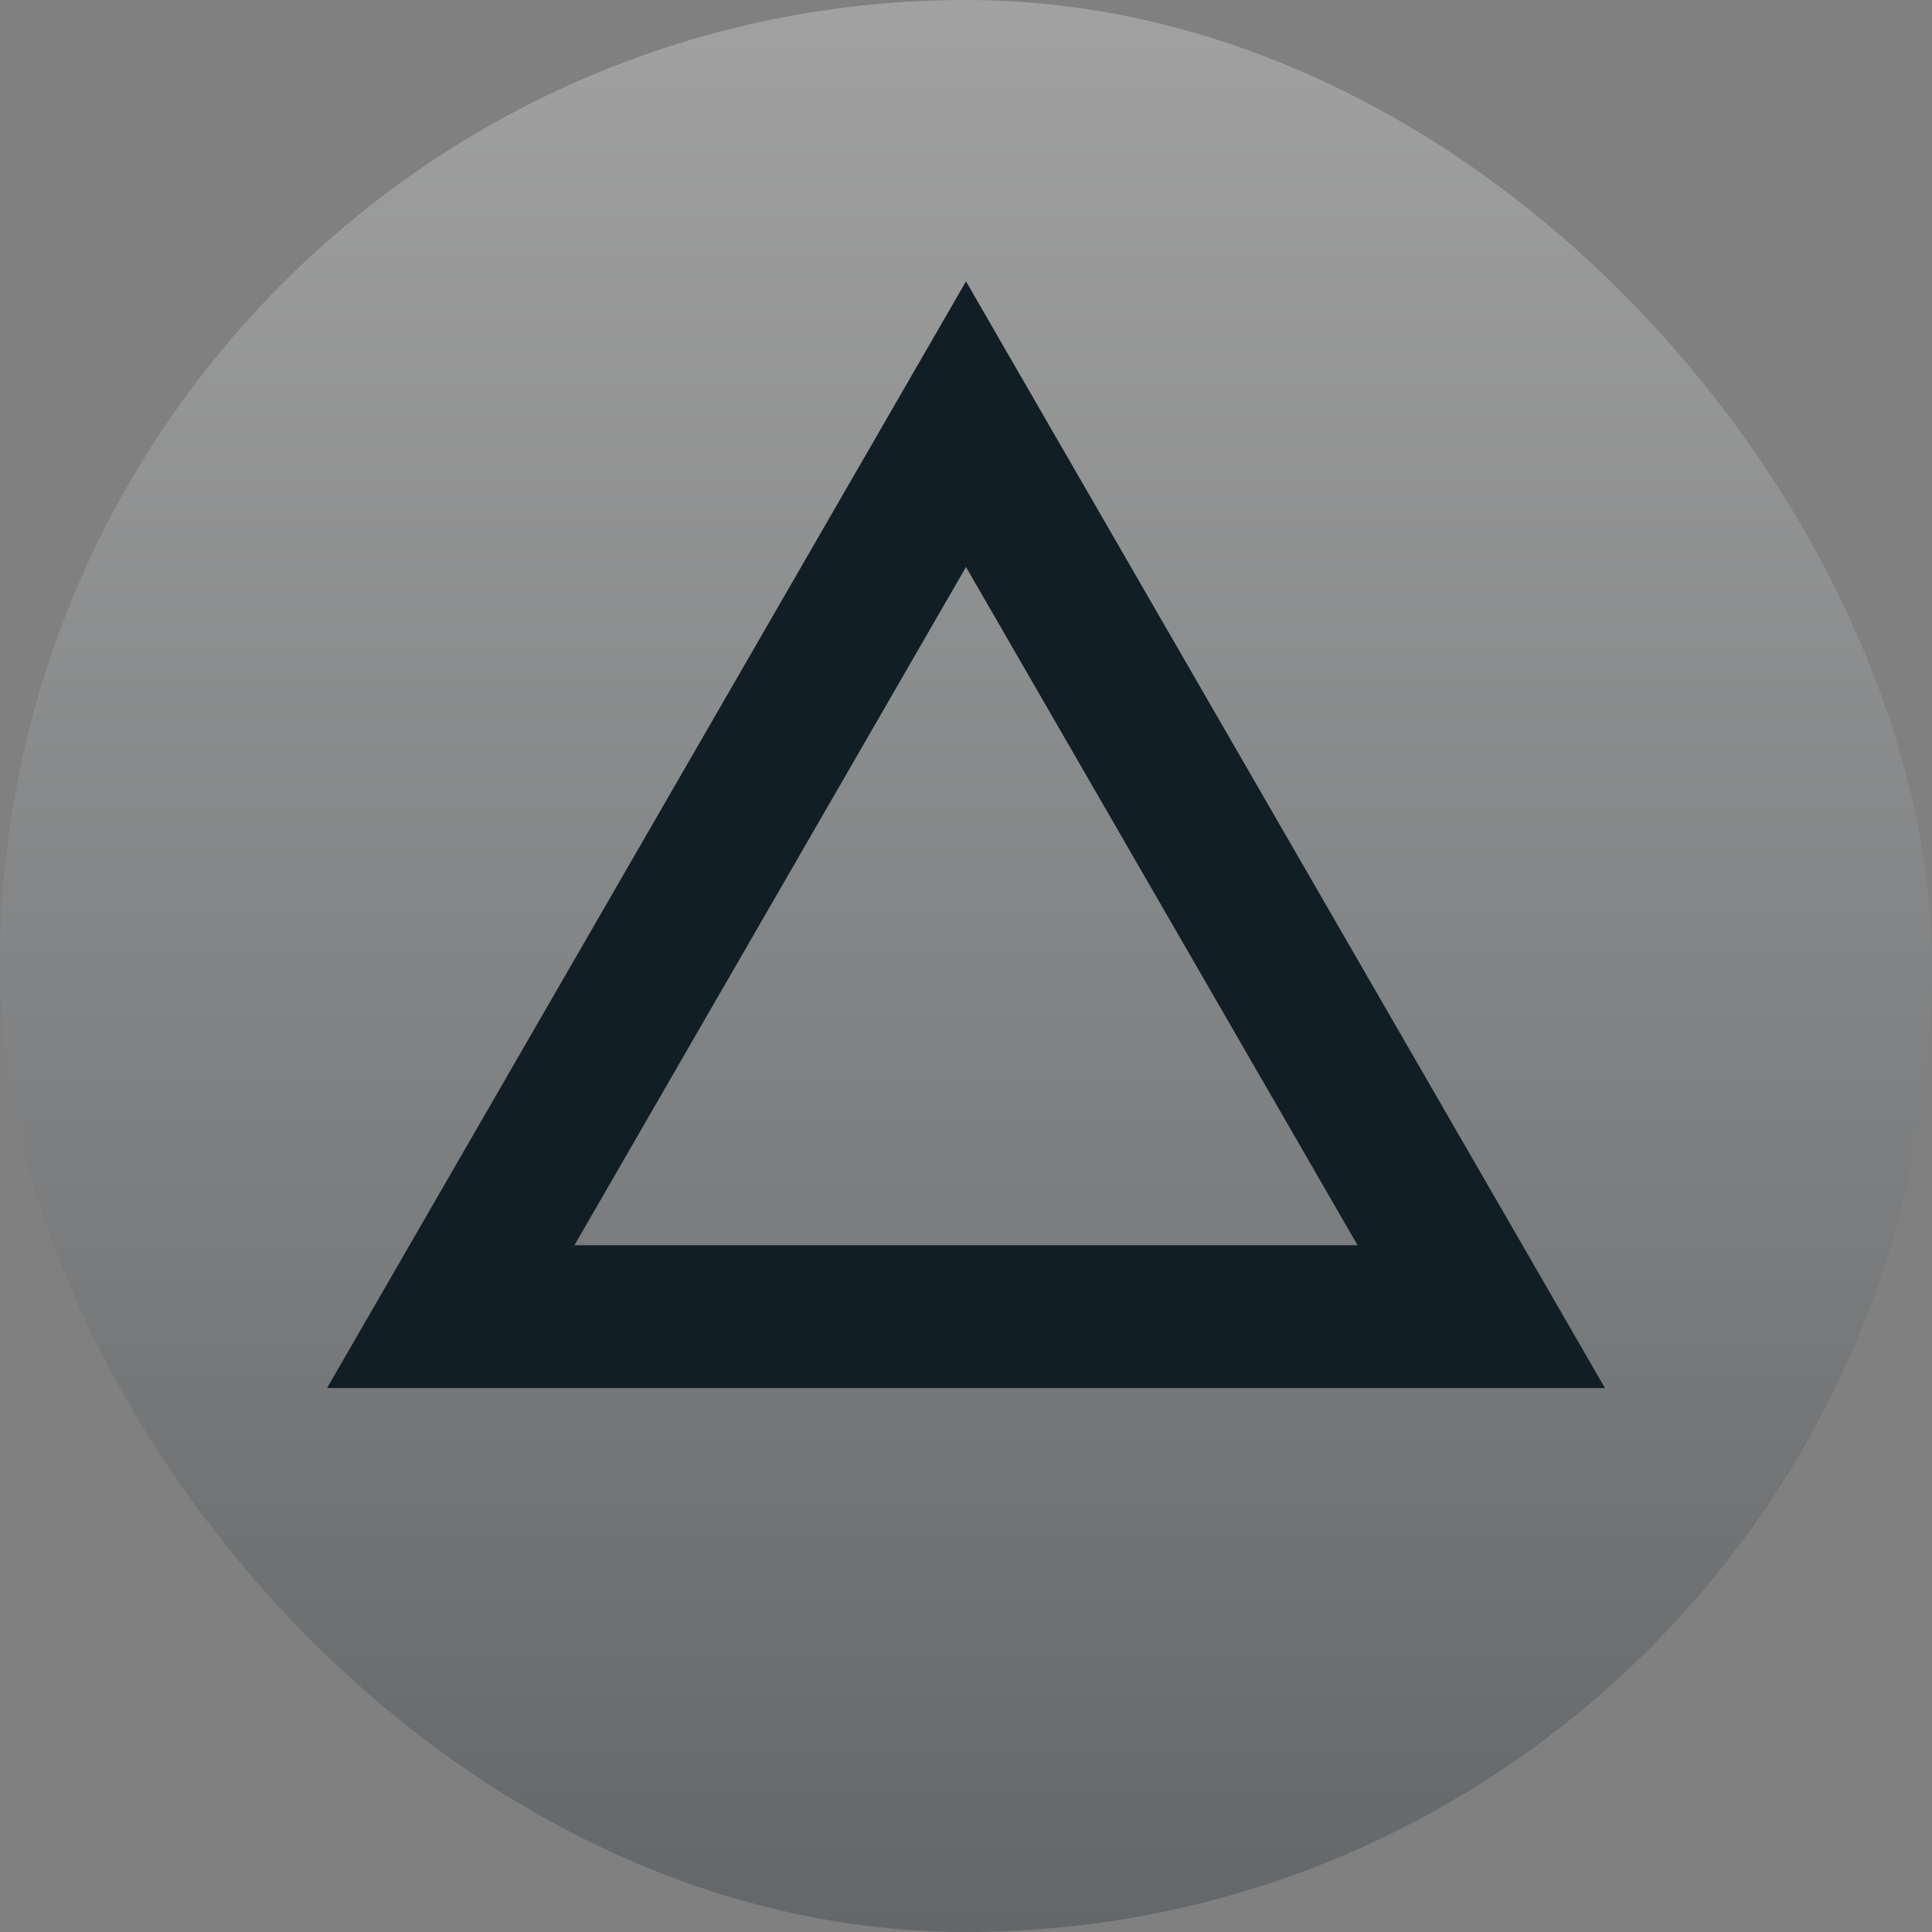
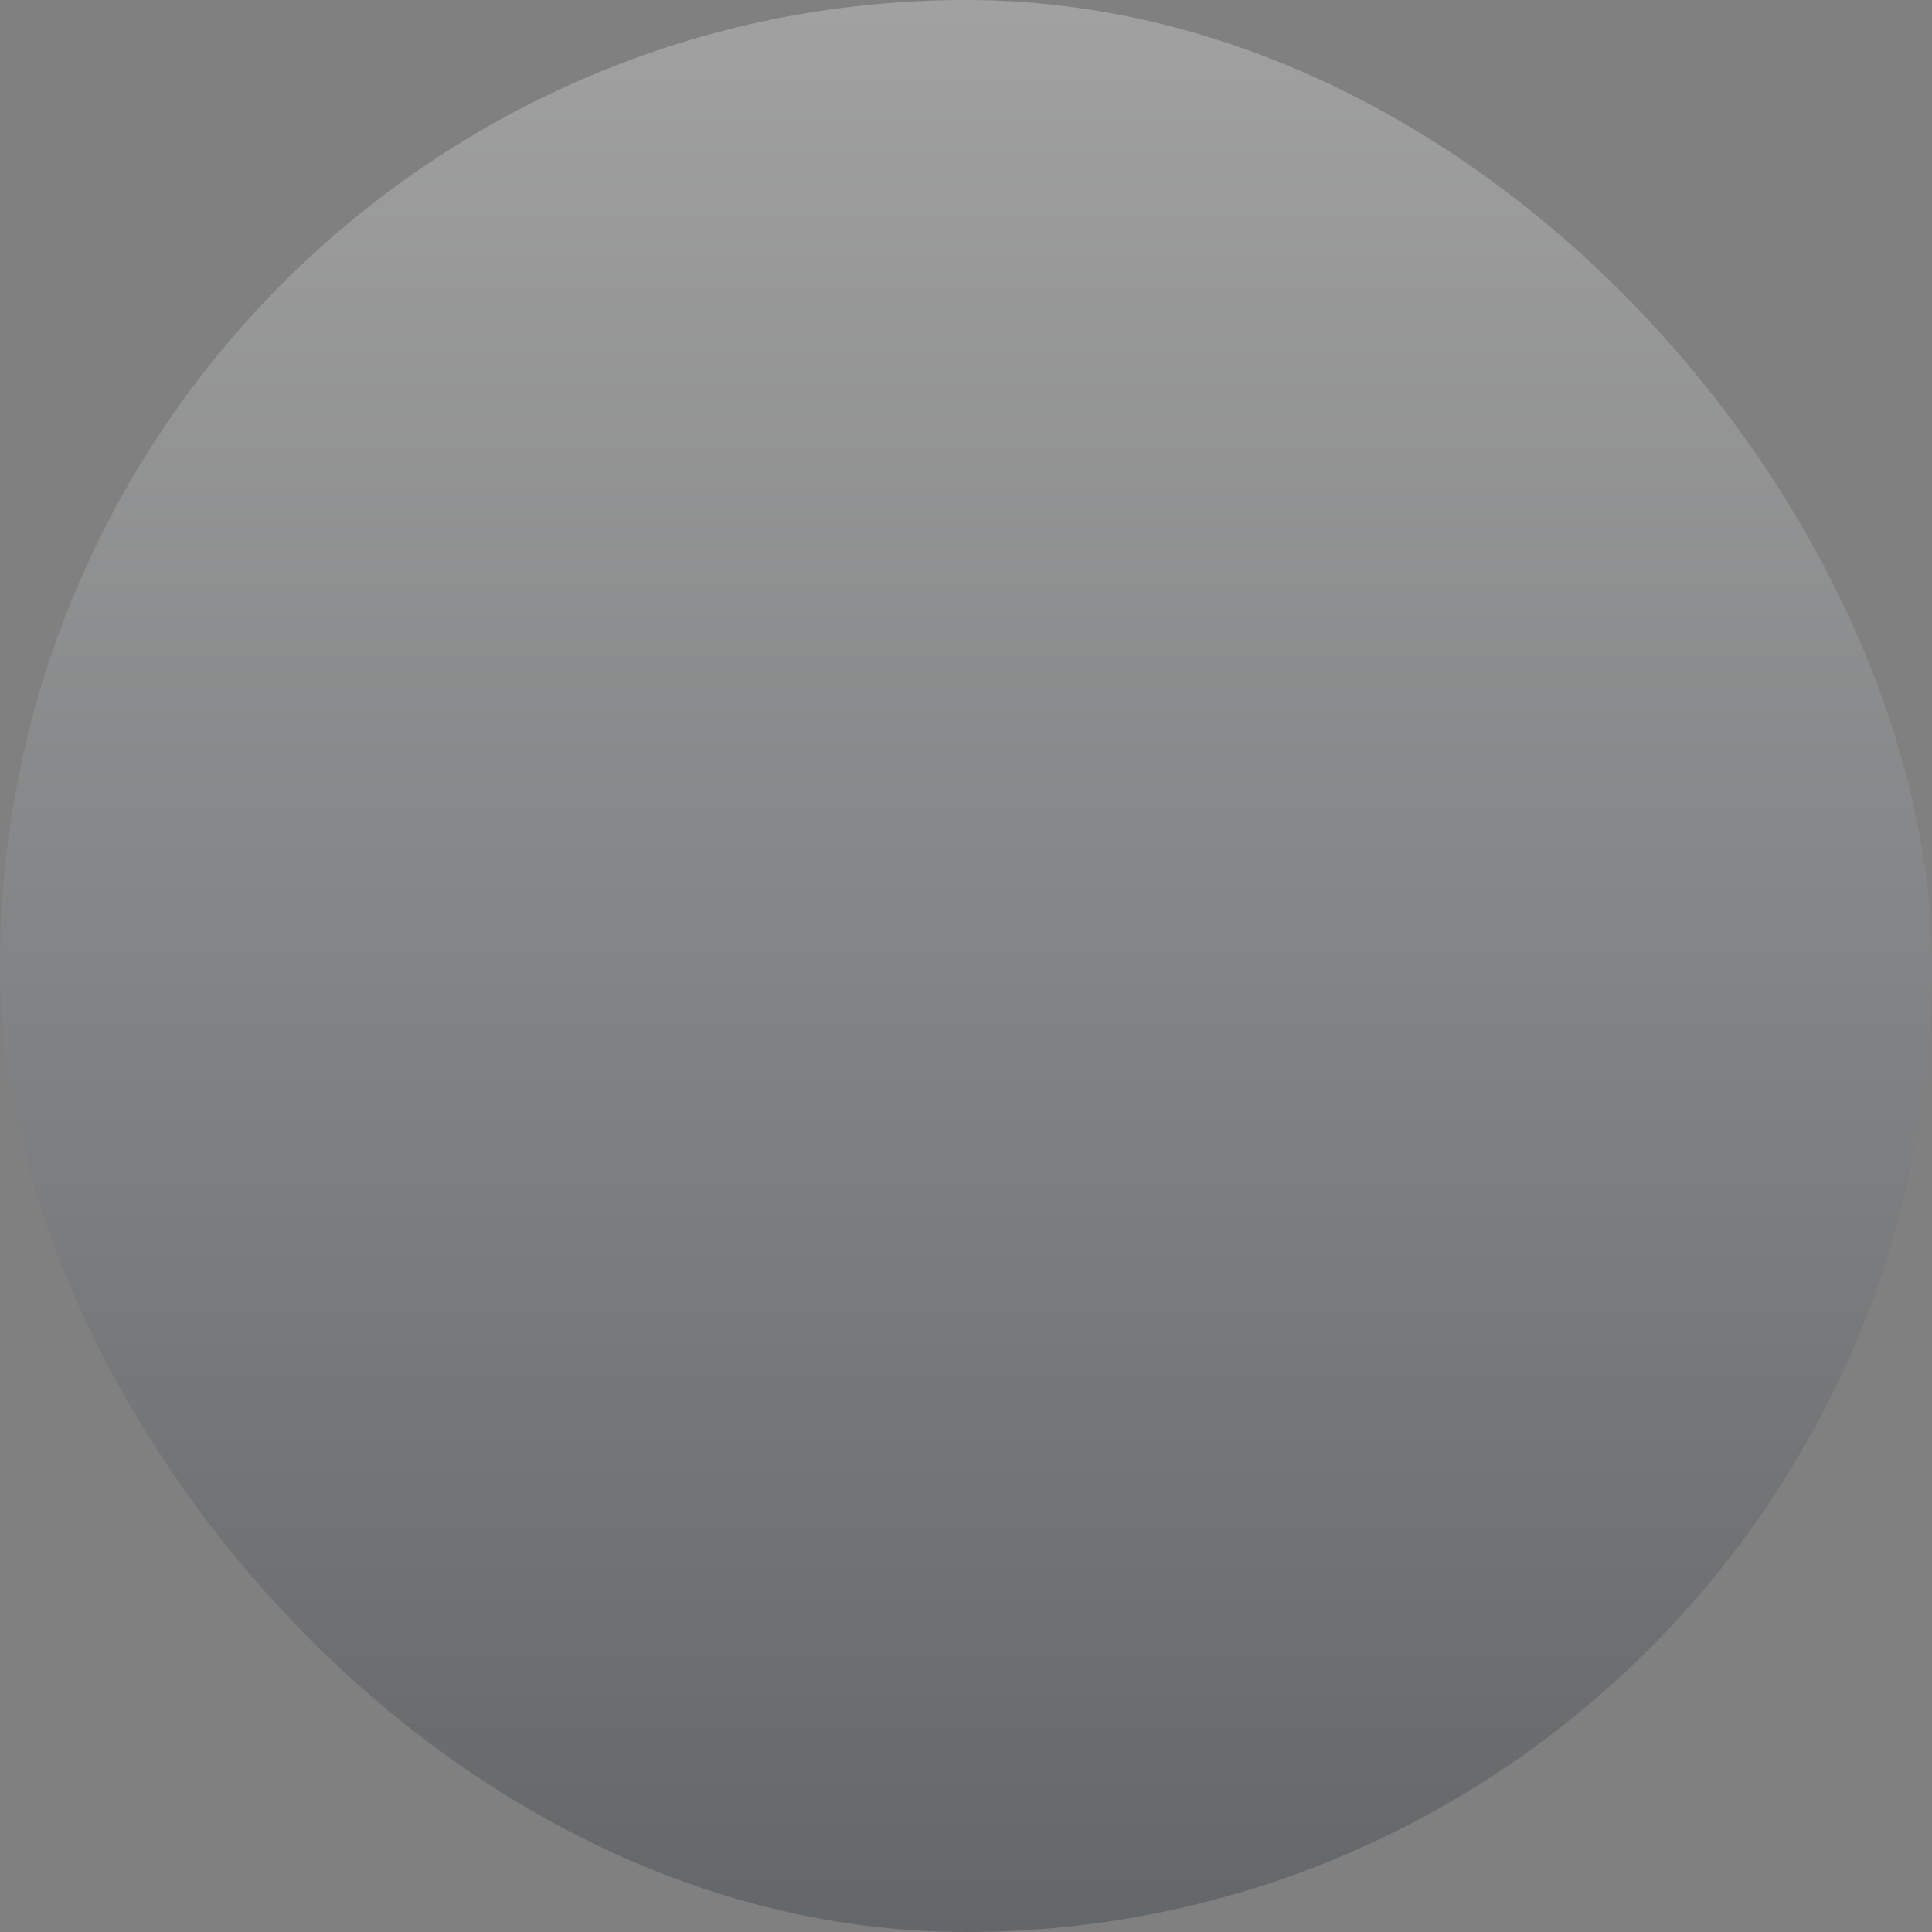
<svg xmlns="http://www.w3.org/2000/svg" width="206" height="206" viewBox="0 0 206 206">
  <rect x="0" y="0" width="206" height="206" fill="#808080" stroke="none" />
  <defs>
    <linearGradient id="linear-gradient" x1="0.5" x2="0.5" y2="1" gradientUnits="objectBoundingBox">
      <stop offset="0" stop-color="#fff" />
      <stop offset="1" stop-color="#121e26" />
    </linearGradient>
  </defs>
  <g id="Group_21832" data-name="Group 21832" transform="translate(-265 -2342)">
    <rect id="Rectangle_2816" data-name="Rectangle 2816" width="206" height="206" rx="103" transform="translate(265 2342)" opacity="0.26" fill="url(#linear-gradient)" />
-     <path id="Path_5326" data-name="Path 5326" d="M68.127,30.455l41.751,72.315h-83.5ZM68.127,0,0,118H136.255Z" transform="translate(299.873 2372.002)" fill="#121e26" />
  </g>
</svg>